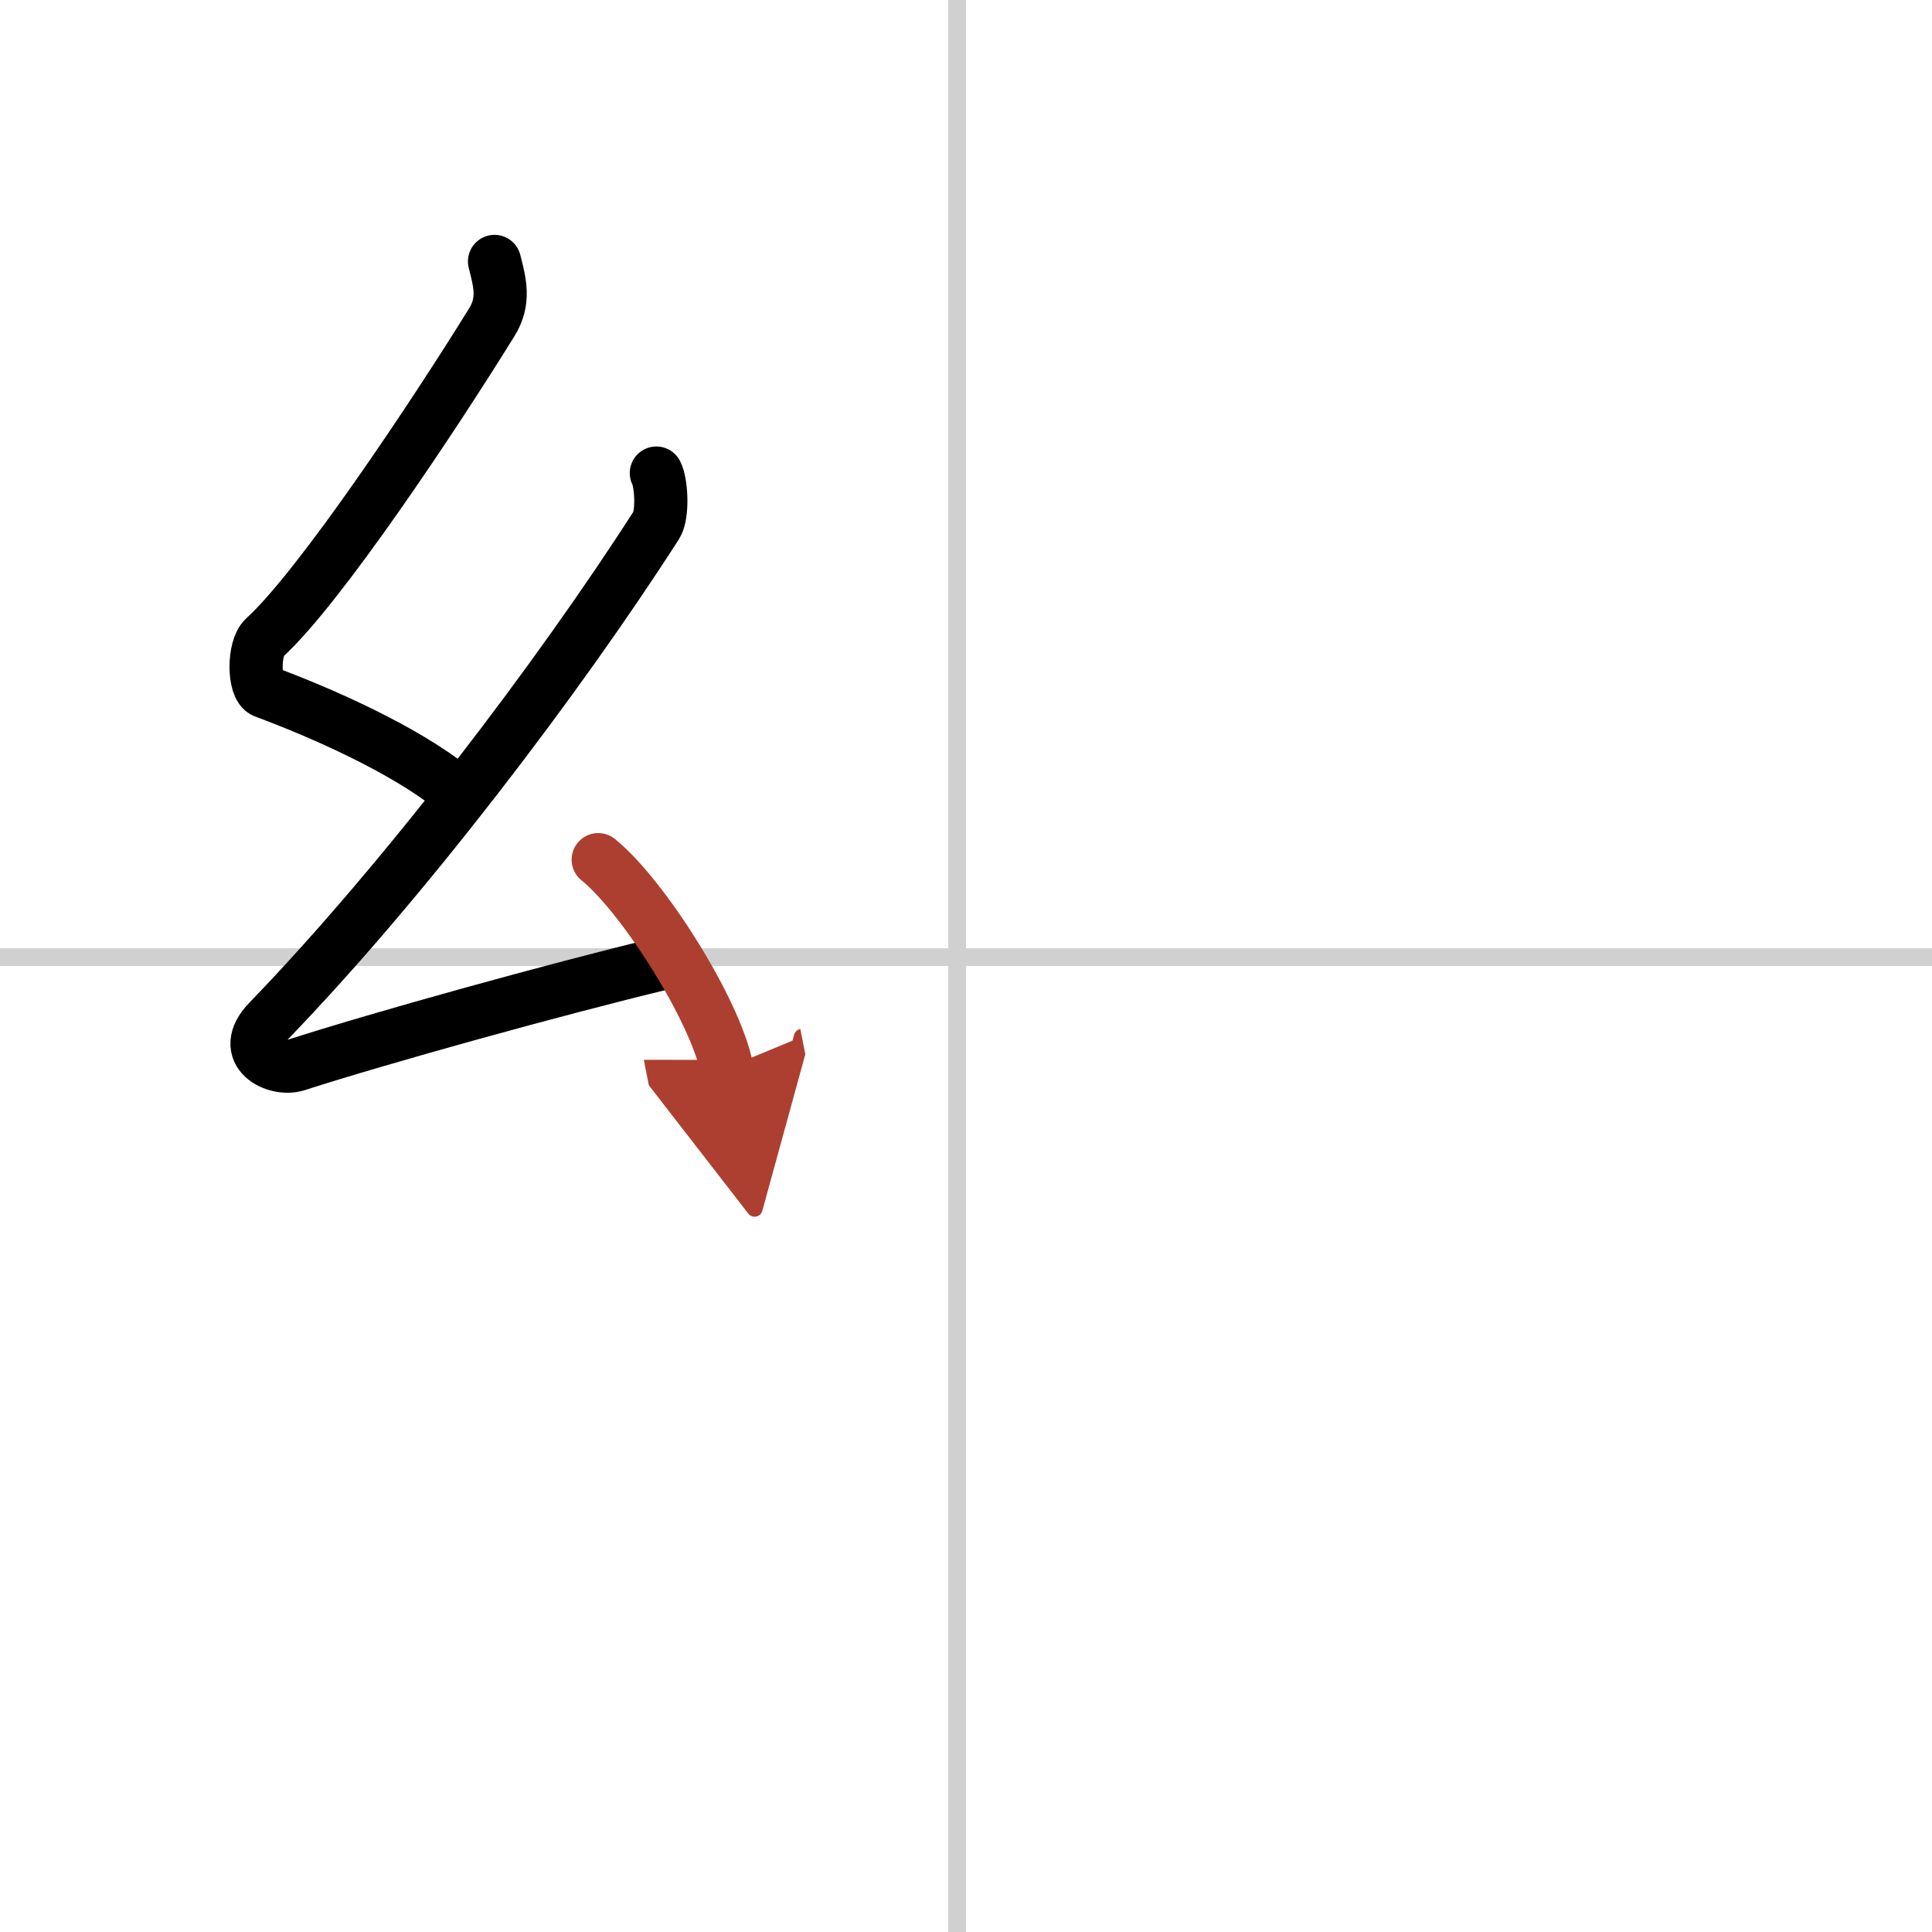
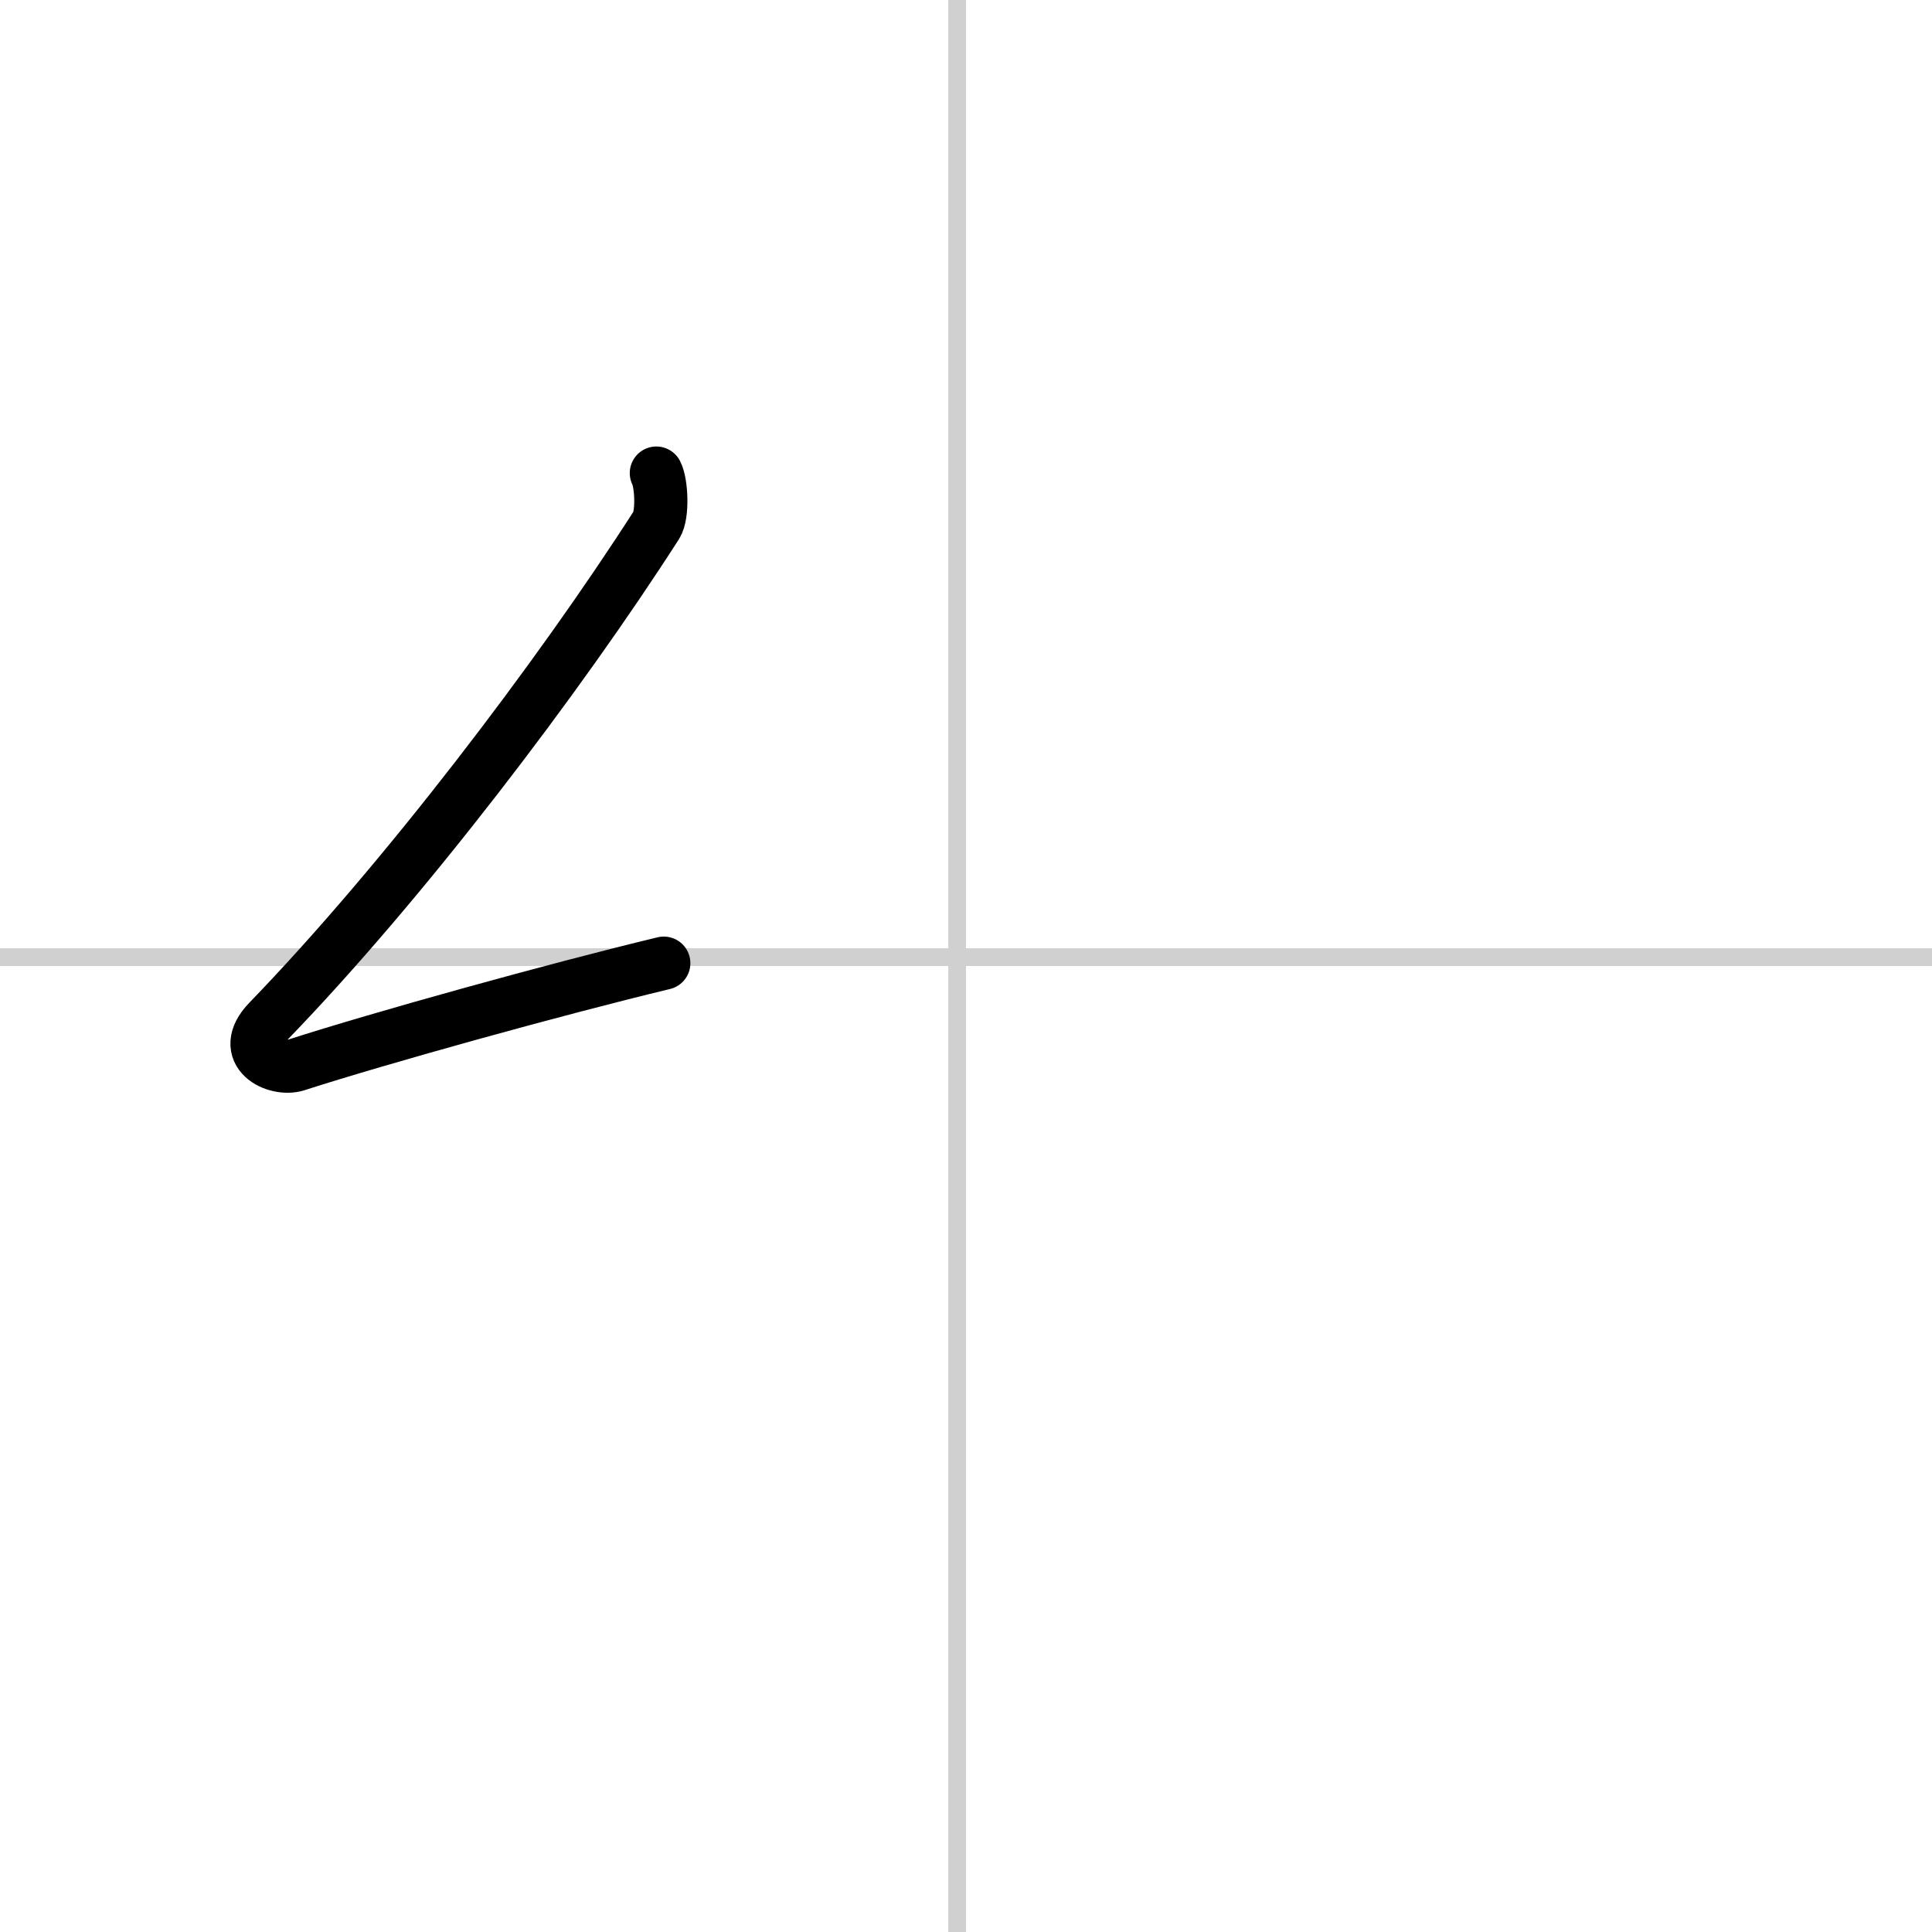
<svg xmlns="http://www.w3.org/2000/svg" width="400" height="400" viewBox="0 0 109 109">
  <defs>
    <marker id="a" markerWidth="4" orient="auto" refX="1" refY="5" viewBox="0 0 10 10">
      <polyline points="0 0 10 5 0 10 1 5" fill="#ad3f31" stroke="#ad3f31" />
    </marker>
  </defs>
  <g fill="none" stroke="#000" stroke-linecap="round" stroke-linejoin="round" stroke-width="3">
-     <rect width="100%" height="100%" fill="#fff" stroke="#fff" />
    <line x1="54" x2="54" y2="109" stroke="#d0d0d0" stroke-width="1" />
    <line x2="109" y1="54" y2="54" stroke="#d0d0d0" stroke-width="1" />
-     <path d="m27.9 14.75c0.31 1.21 0.59 2.24-0.16 3.44-3.26 5.27-9.71 14.96-12.82 17.79-0.64 0.58-0.62 2.81 0 3.04 3.26 1.21 7.84 3.24 10.64 5.47" />
    <path d="m37.03 26.69c0.29 0.55 0.38 2.35 0 2.94-5.53 8.62-14.28 20.12-21.88 27.98-1.74 1.8 0.43 2.83 1.57 2.47 4.75-1.53 14.62-4.27 20.73-5.74" />
-     <path d="m33.75 48.5c2.56 2.07 6.61 8.52 7.25 11.75" marker-end="url(#a)" stroke="#ad3f31" />
  </g>
</svg>